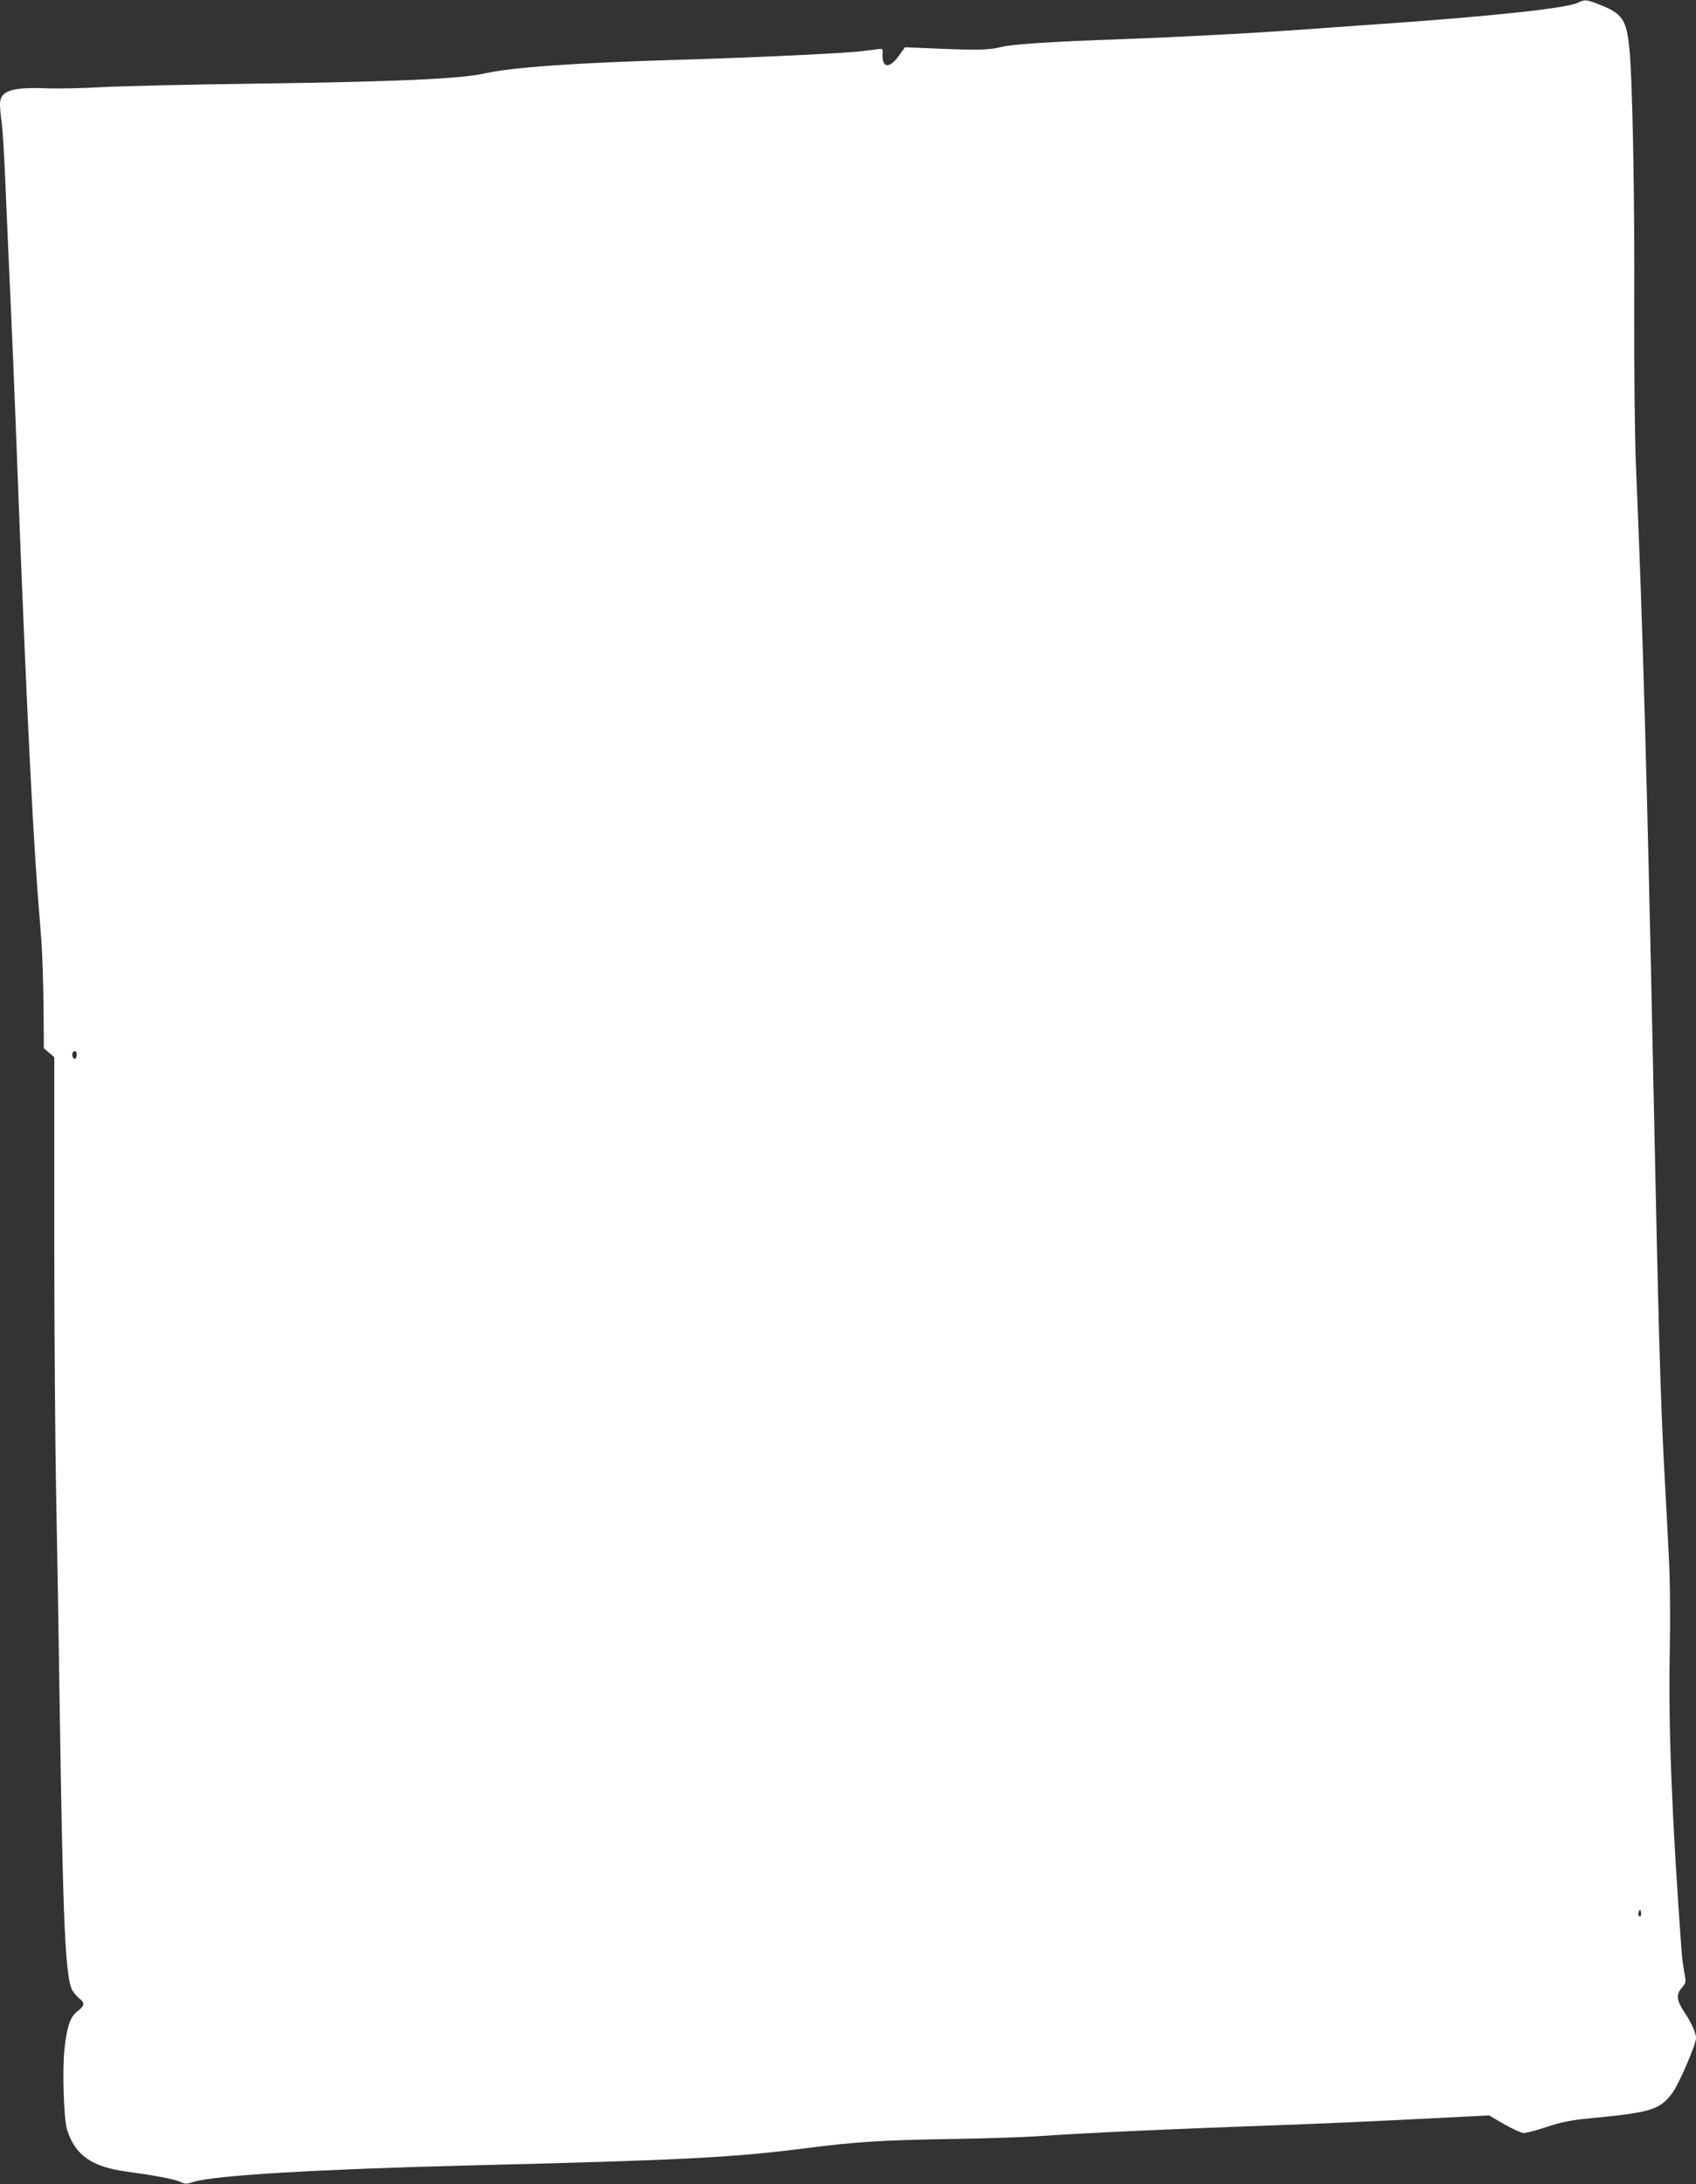
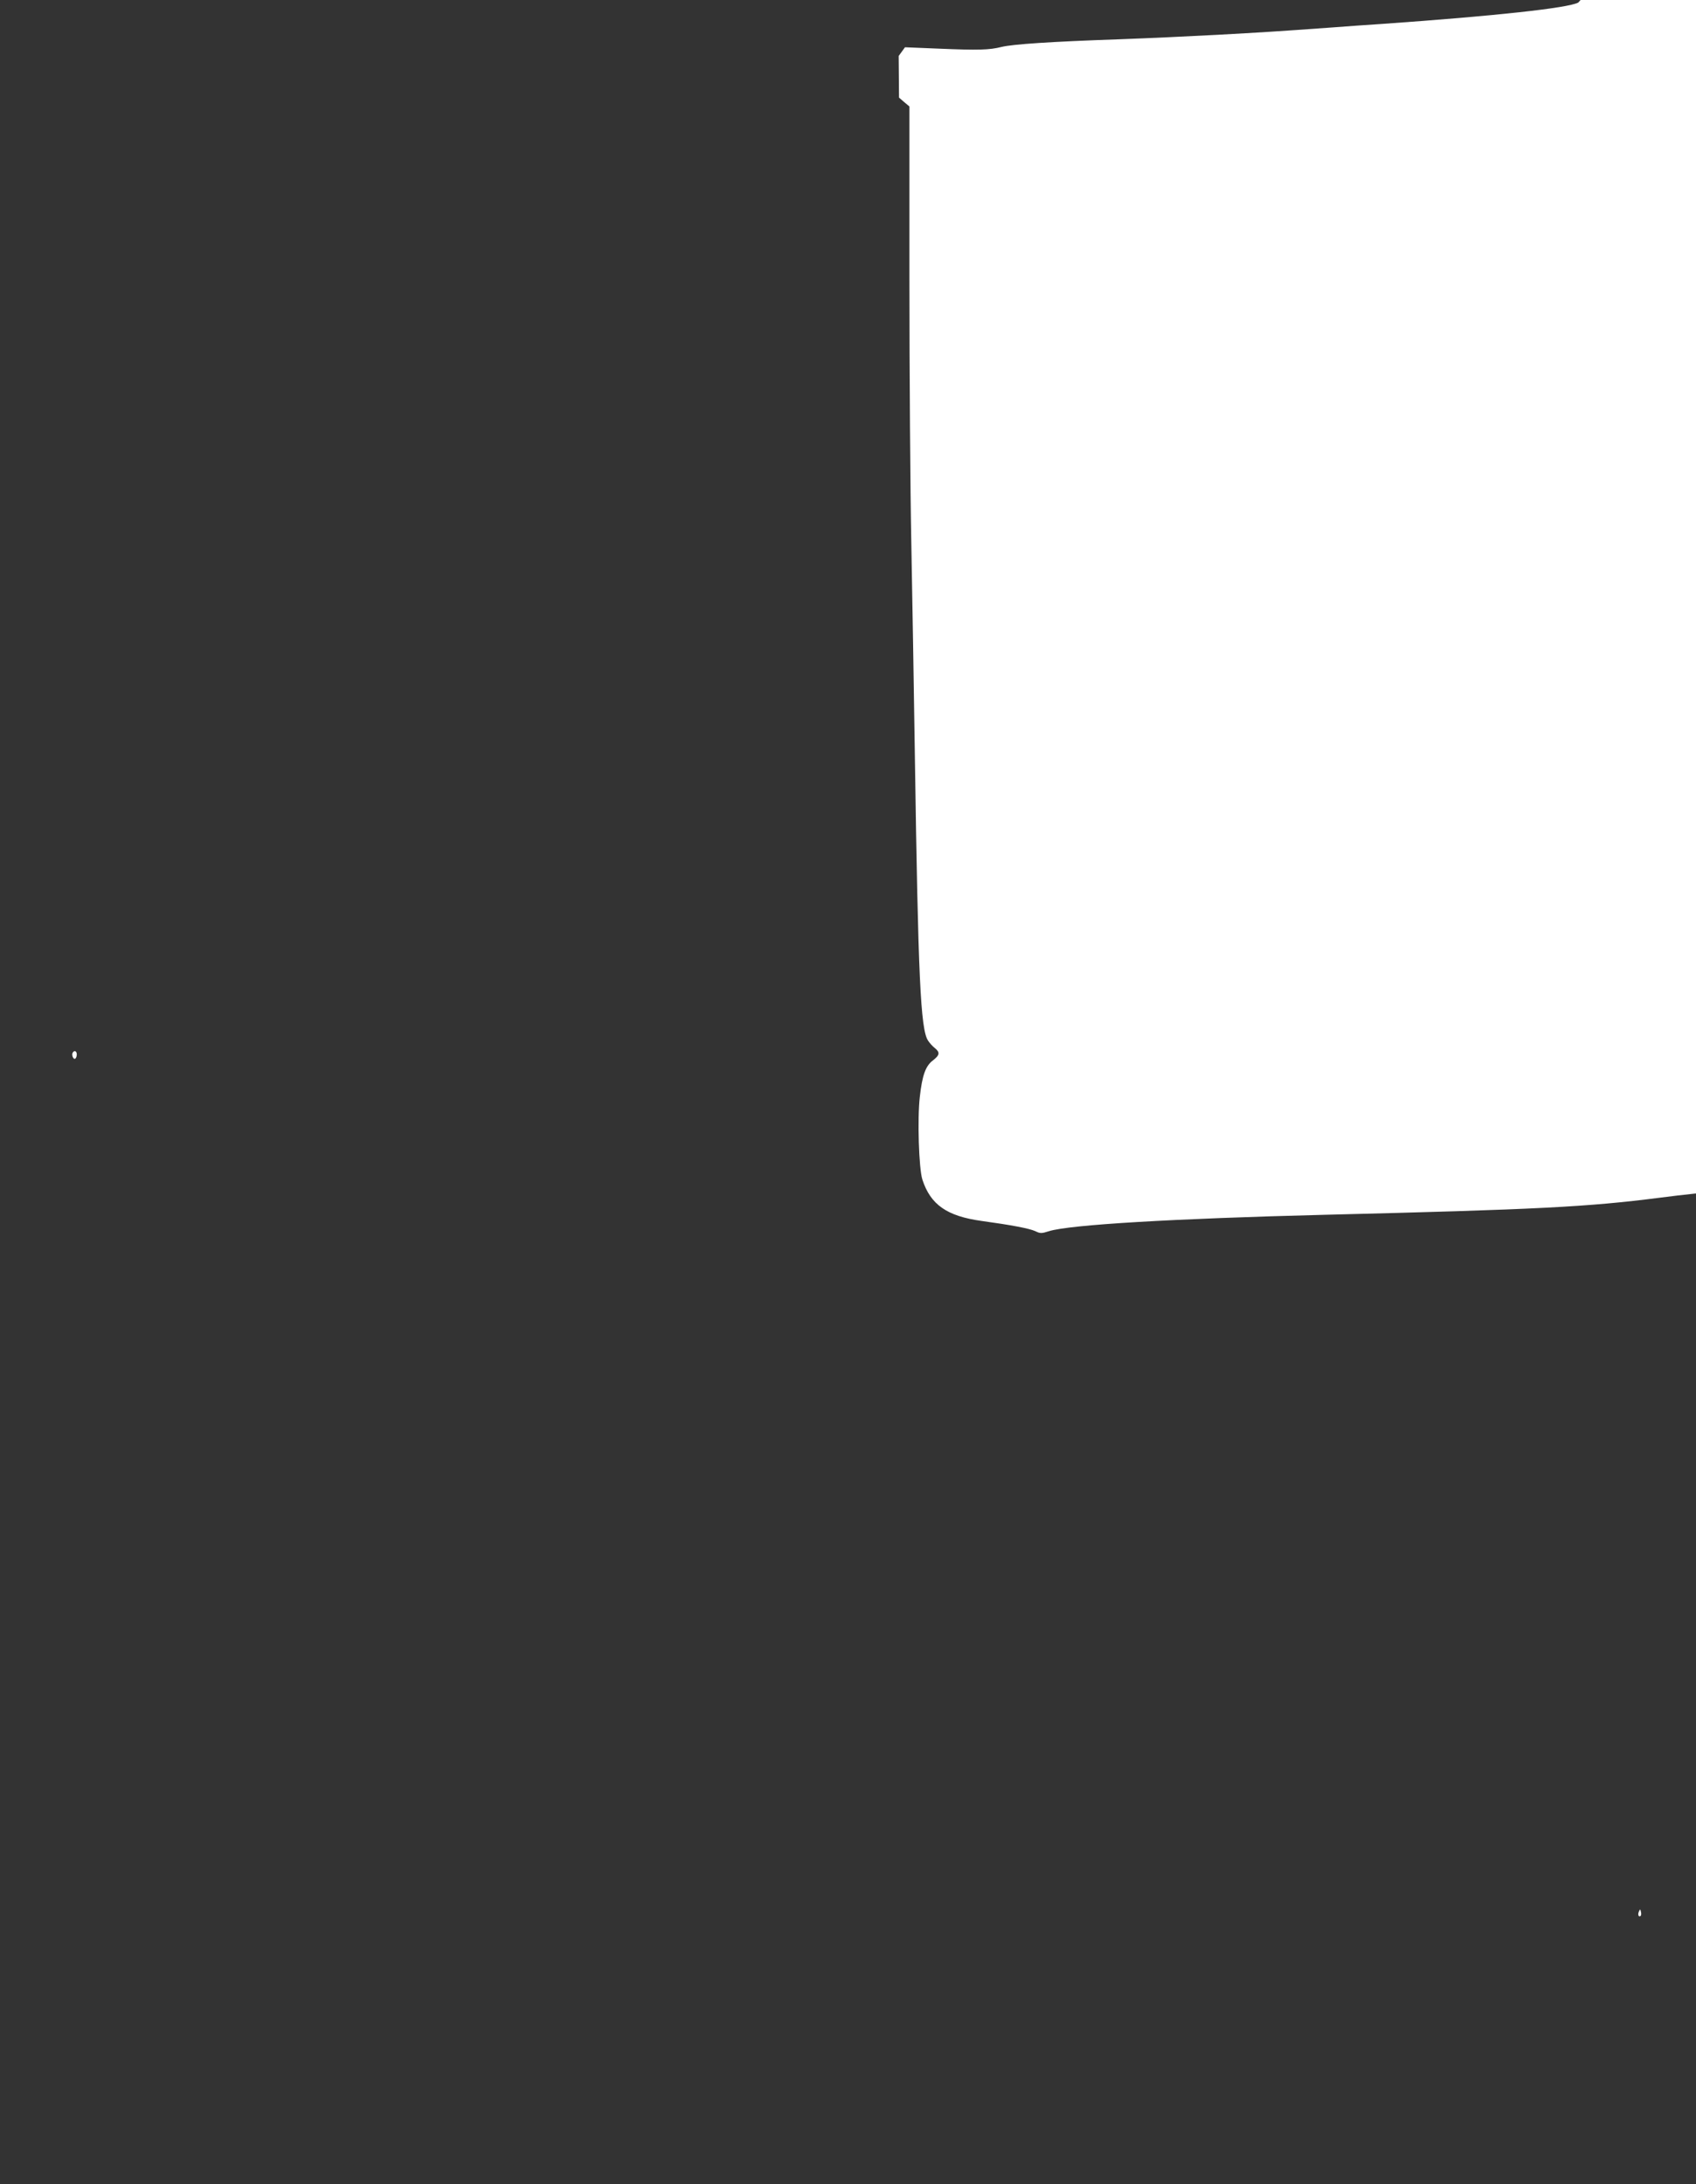
<svg xmlns="http://www.w3.org/2000/svg" version="1.0" width="994pt" height="1280pt" viewBox="0 0 994 1280" preserveAspectRatio="xMidYMid meet">
  <rect x="0" y="0" width="994" height="1280" fill="#333333" stroke="none" />
  <g transform="translate(0,1280) scale(0.1,-0.1)" fill="#ffffff" stroke="none">
-     <path d="M9250 12785 c-60 -32 -481 -78 -1147 -125 -79 -5 -206 -14 -283 -20 -345 -25 -431 -30 -685 -44 -148 -8 -405 -20 -570 -26 -407 -14 -629 -29 -695 -45 -72 -18 -134 -20 -370 -10 l-196 8 -37 -51 c-56 -79 -101 -70 -94 18 2 20 -2 25 -18 23 -11 -1 -55 -7 -97 -12 -98 -13 -605 -37 -1068 -51 -617 -18 -990 -44 -1153 -81 -139 -31 -517 -48 -1327 -59 -404 -5 -818 -15 -920 -21 -102 -6 -240 -9 -307 -7 -218 9 -283 -13 -283 -94 0 -22 4 -69 10 -106 5 -37 14 -182 20 -322 6 -140 15 -347 20 -460 22 -485 29 -633 60 -1455 43 -1114 80 -1869 110 -2270 6 -71 15 -197 22 -280 6 -82 12 -260 13 -394 l2 -244 30 -26 31 -26 0 -1005 c0 -553 5 -1250 11 -1550 6 -300 15 -867 21 -1260 19 -1280 33 -1593 77 -1659 9 -14 27 -34 40 -44 31 -25 29 -41 -11 -72 -43 -32 -63 -87 -77 -213 -15 -127 -6 -421 15 -486 48 -147 144 -214 347 -242 175 -24 280 -44 315 -60 28 -14 37 -14 80 0 121 38 735 74 1614 96 1253 31 1542 46 1965 100 301 39 452 48 860 55 193 3 411 10 485 15 309 21 785 43 1540 70 162 6 428 18 590 26 162 8 350 18 416 21 l121 6 90 -52 c49 -28 100 -51 114 -51 15 0 75 16 135 36 87 29 139 39 259 51 350 33 402 49 476 147 38 50 139 285 139 322 0 30 -25 87 -65 147 -49 74 -53 106 -20 146 27 31 27 34 17 89 -6 31 -14 91 -17 132 -57 792 -77 1295 -69 1745 4 204 2 436 -5 555 -5 113 -17 329 -25 480 -25 463 -35 828 -66 2315 -37 1788 -62 2674 -102 3605 -7 172 -11 540 -10 930 3 637 -10 1325 -28 1510 -17 177 -40 210 -180 265 -71 28 -84 29 -120 10z m-8800 -6164 c0 -11 -4 -22 -9 -25 -11 -7 -23 22 -15 35 9 16 24 10 24 -10z m9166 -5048 c-11 -11 -19 6 -11 24 8 17 8 17 12 0 3 -10 2 -21 -1 -24z" />
+     <path d="M9250 12785 c-60 -32 -481 -78 -1147 -125 -79 -5 -206 -14 -283 -20 -345 -25 -431 -30 -685 -44 -148 -8 -405 -20 -570 -26 -407 -14 -629 -29 -695 -45 -72 -18 -134 -20 -370 -10 l-196 8 -37 -51 l2 -244 30 -26 31 -26 0 -1005 c0 -553 5 -1250 11 -1550 6 -300 15 -867 21 -1260 19 -1280 33 -1593 77 -1659 9 -14 27 -34 40 -44 31 -25 29 -41 -11 -72 -43 -32 -63 -87 -77 -213 -15 -127 -6 -421 15 -486 48 -147 144 -214 347 -242 175 -24 280 -44 315 -60 28 -14 37 -14 80 0 121 38 735 74 1614 96 1253 31 1542 46 1965 100 301 39 452 48 860 55 193 3 411 10 485 15 309 21 785 43 1540 70 162 6 428 18 590 26 162 8 350 18 416 21 l121 6 90 -52 c49 -28 100 -51 114 -51 15 0 75 16 135 36 87 29 139 39 259 51 350 33 402 49 476 147 38 50 139 285 139 322 0 30 -25 87 -65 147 -49 74 -53 106 -20 146 27 31 27 34 17 89 -6 31 -14 91 -17 132 -57 792 -77 1295 -69 1745 4 204 2 436 -5 555 -5 113 -17 329 -25 480 -25 463 -35 828 -66 2315 -37 1788 -62 2674 -102 3605 -7 172 -11 540 -10 930 3 637 -10 1325 -28 1510 -17 177 -40 210 -180 265 -71 28 -84 29 -120 10z m-8800 -6164 c0 -11 -4 -22 -9 -25 -11 -7 -23 22 -15 35 9 16 24 10 24 -10z m9166 -5048 c-11 -11 -19 6 -11 24 8 17 8 17 12 0 3 -10 2 -21 -1 -24z" />
  </g>
</svg>